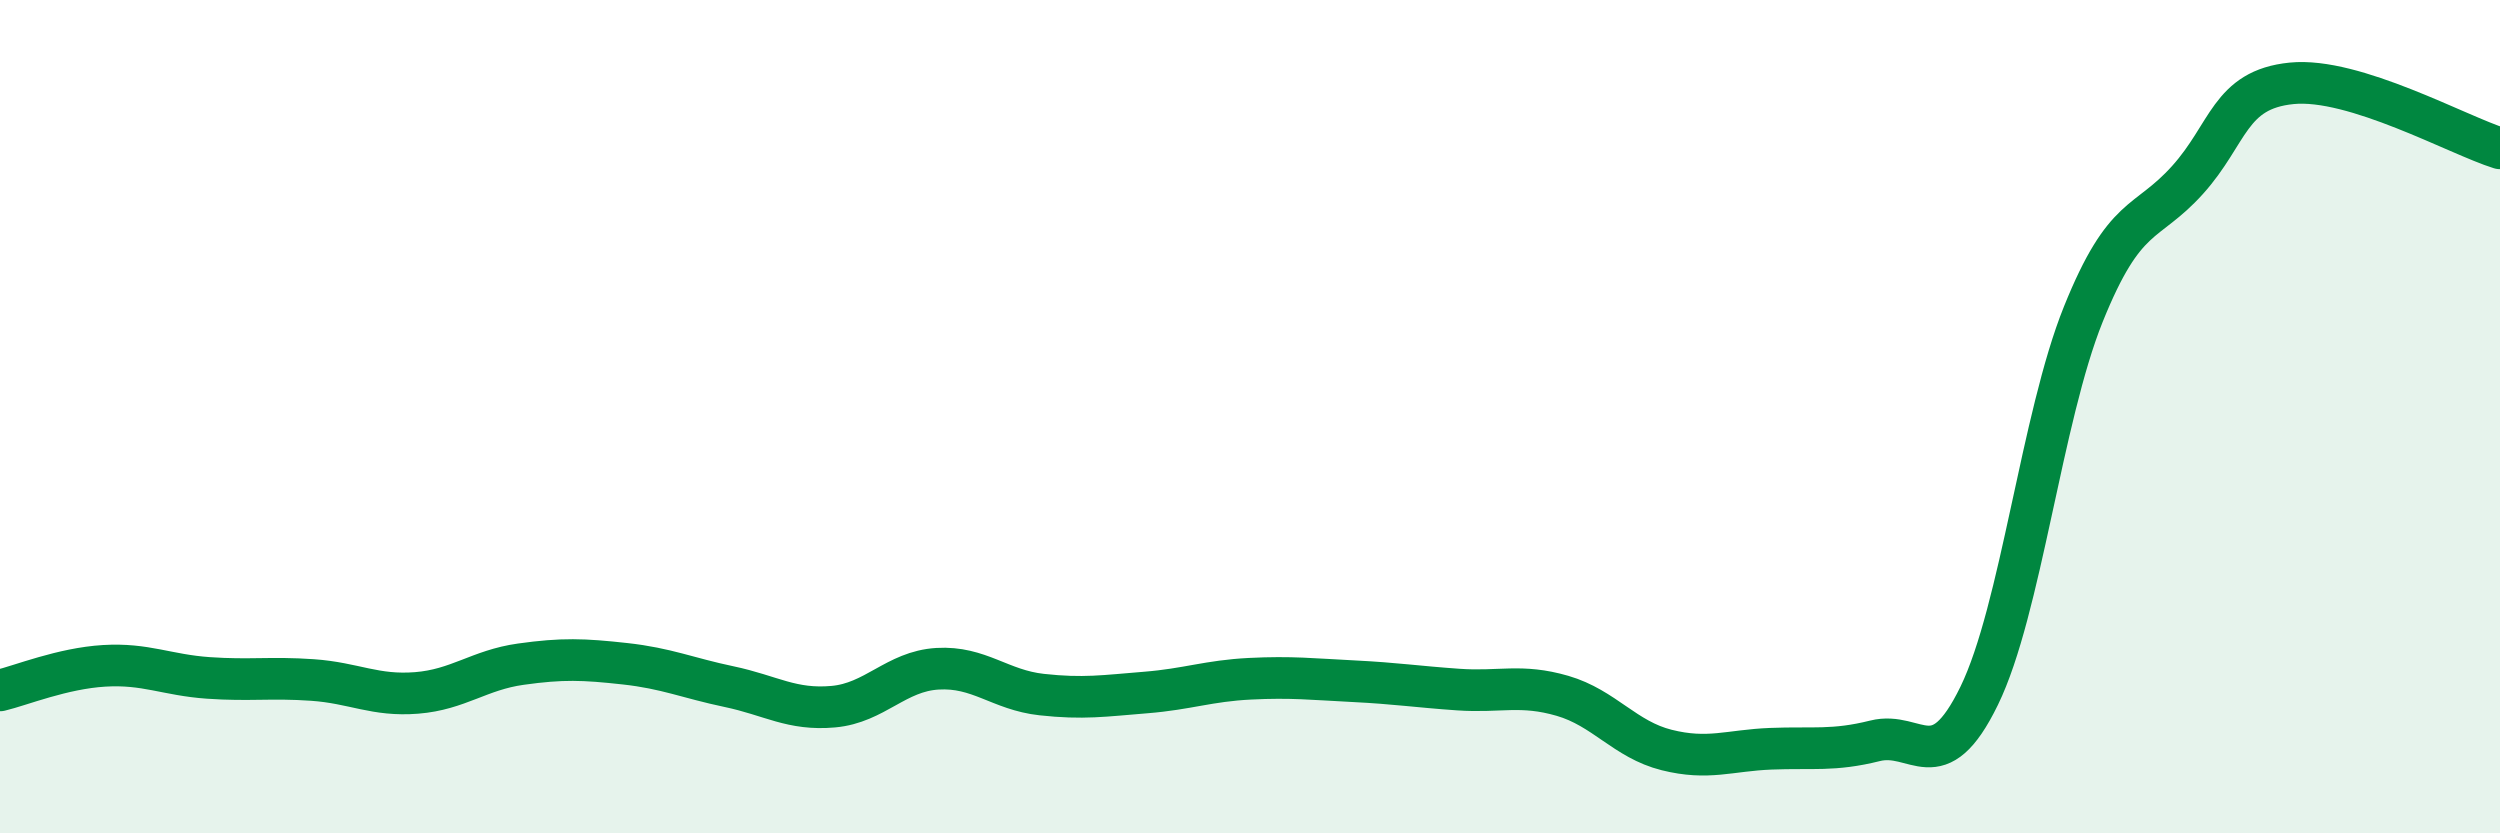
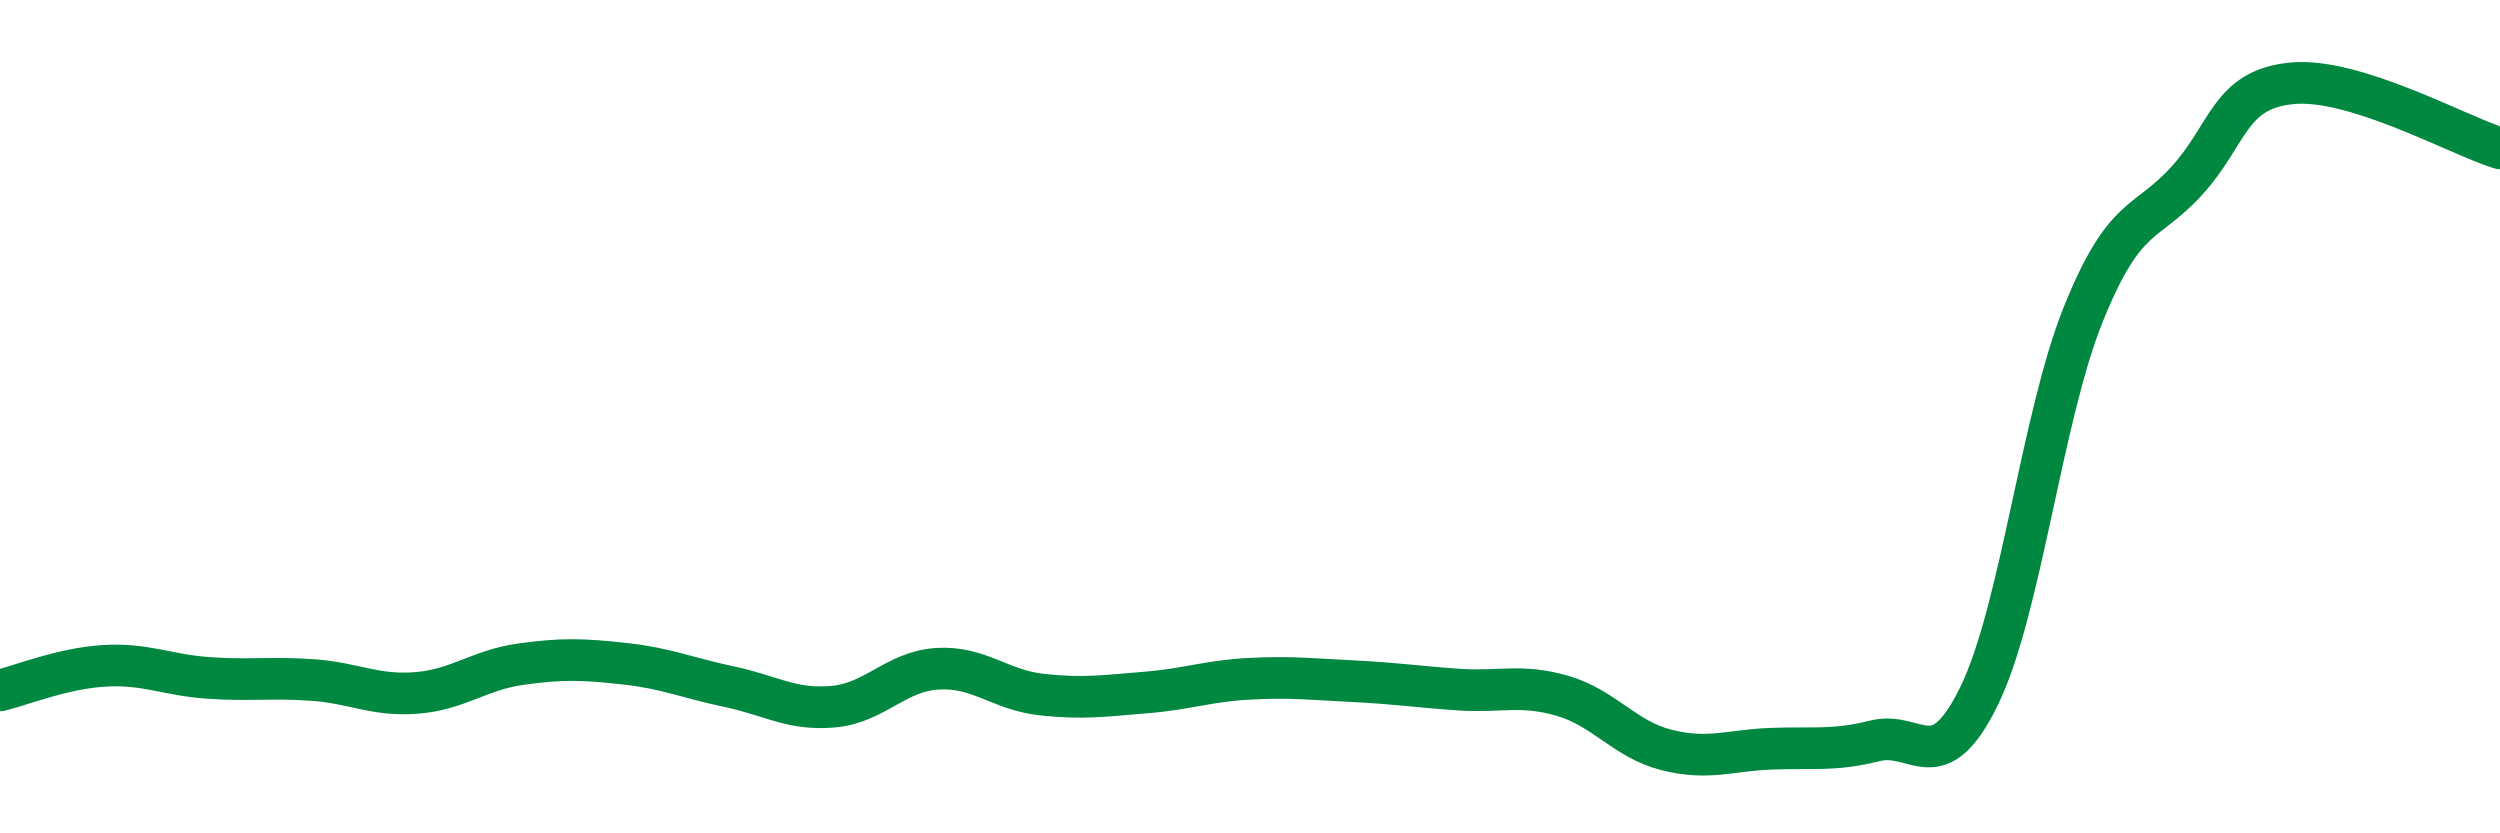
<svg xmlns="http://www.w3.org/2000/svg" width="60" height="20" viewBox="0 0 60 20">
-   <path d="M 0,16.57 C 0.5,16.45 1.5,16.04 2.5,15.98 C 3.5,15.92 4,16.2 5,16.27 C 6,16.34 6.5,16.25 7.5,16.32 C 8.5,16.39 9,16.71 10,16.63 C 11,16.55 11.5,16.08 12.5,15.94 C 13.5,15.8 14,15.82 15,15.93 C 16,16.04 16.5,16.27 17.5,16.48 C 18.5,16.69 19,17.05 20,16.96 C 21,16.87 21.5,16.11 22.5,16.05 C 23.5,15.99 24,16.56 25,16.67 C 26,16.78 26.5,16.7 27.5,16.62 C 28.5,16.54 29,16.34 30,16.29 C 31,16.24 31.5,16.3 32.5,16.35 C 33.5,16.4 34,16.48 35,16.55 C 36,16.62 36.5,16.41 37.5,16.7 C 38.5,16.99 39,17.75 40,18 C 41,18.25 41.5,18.01 42.5,17.97 C 43.5,17.93 44,18.03 45,17.78 C 46,17.53 46.5,18.75 47.5,16.7 C 48.5,14.65 49,10.02 50,7.54 C 51,5.06 51.5,5.43 52.5,4.32 C 53.5,3.21 53.5,2.15 55,2 C 56.5,1.85 59,3.25 60,3.56L60 20L0 20Z" fill="#008740" opacity="0.1" stroke-linecap="round" stroke-linejoin="round" />
  <path d="M 0,16.57 C 0.5,16.45 1.5,16.04 2.5,15.98 C 3.5,15.92 4,16.2 5,16.27 C 6,16.34 6.5,16.25 7.5,16.32 C 8.5,16.39 9,16.71 10,16.63 C 11,16.55 11.5,16.08 12.5,15.94 C 13.5,15.8 14,15.82 15,15.93 C 16,16.04 16.5,16.27 17.5,16.48 C 18.5,16.69 19,17.05 20,16.96 C 21,16.87 21.5,16.11 22.5,16.05 C 23.5,15.99 24,16.56 25,16.67 C 26,16.78 26.5,16.7 27.5,16.62 C 28.5,16.54 29,16.34 30,16.29 C 31,16.24 31.5,16.3 32.5,16.35 C 33.5,16.4 34,16.48 35,16.55 C 36,16.62 36.5,16.41 37.5,16.7 C 38.5,16.99 39,17.75 40,18 C 41,18.25 41.5,18.01 42.5,17.97 C 43.5,17.93 44,18.03 45,17.78 C 46,17.53 46.5,18.75 47.5,16.7 C 48.5,14.65 49,10.02 50,7.54 C 51,5.06 51.5,5.43 52.5,4.32 C 53.5,3.21 53.5,2.15 55,2 C 56.5,1.85 59,3.25 60,3.56" stroke="#008740" stroke-width="1" fill="none" stroke-linecap="round" stroke-linejoin="round" />
</svg>